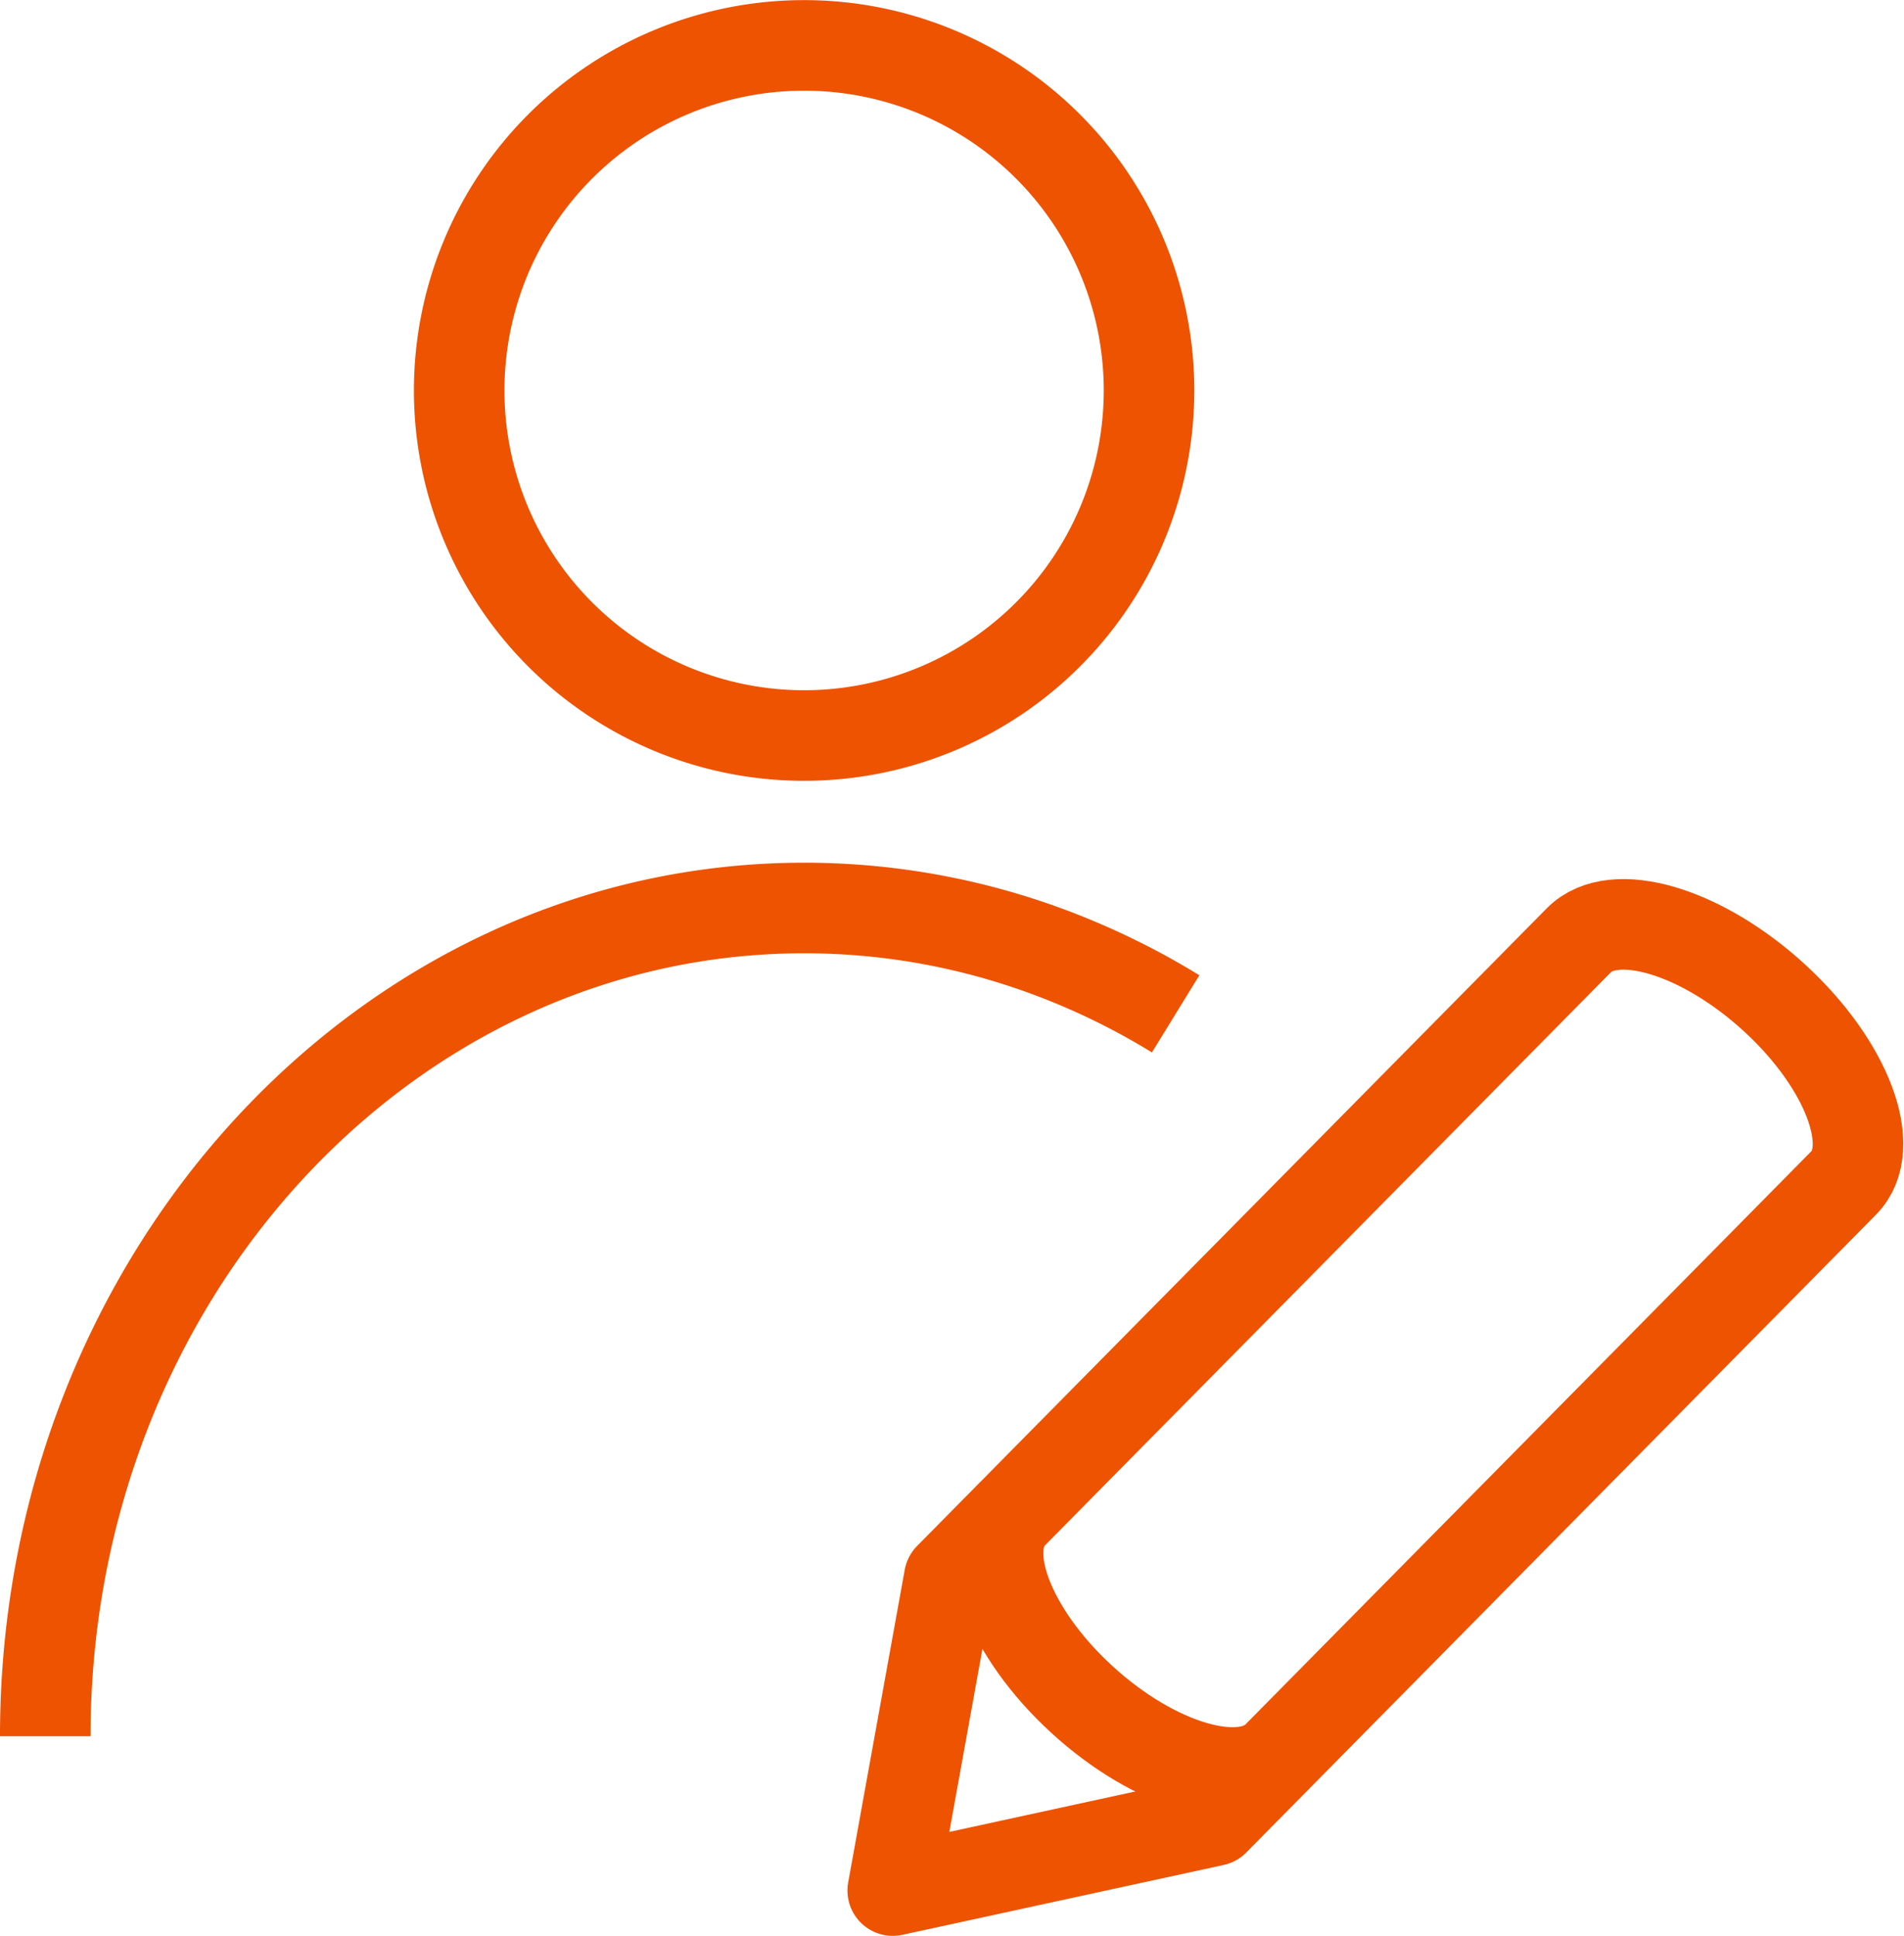
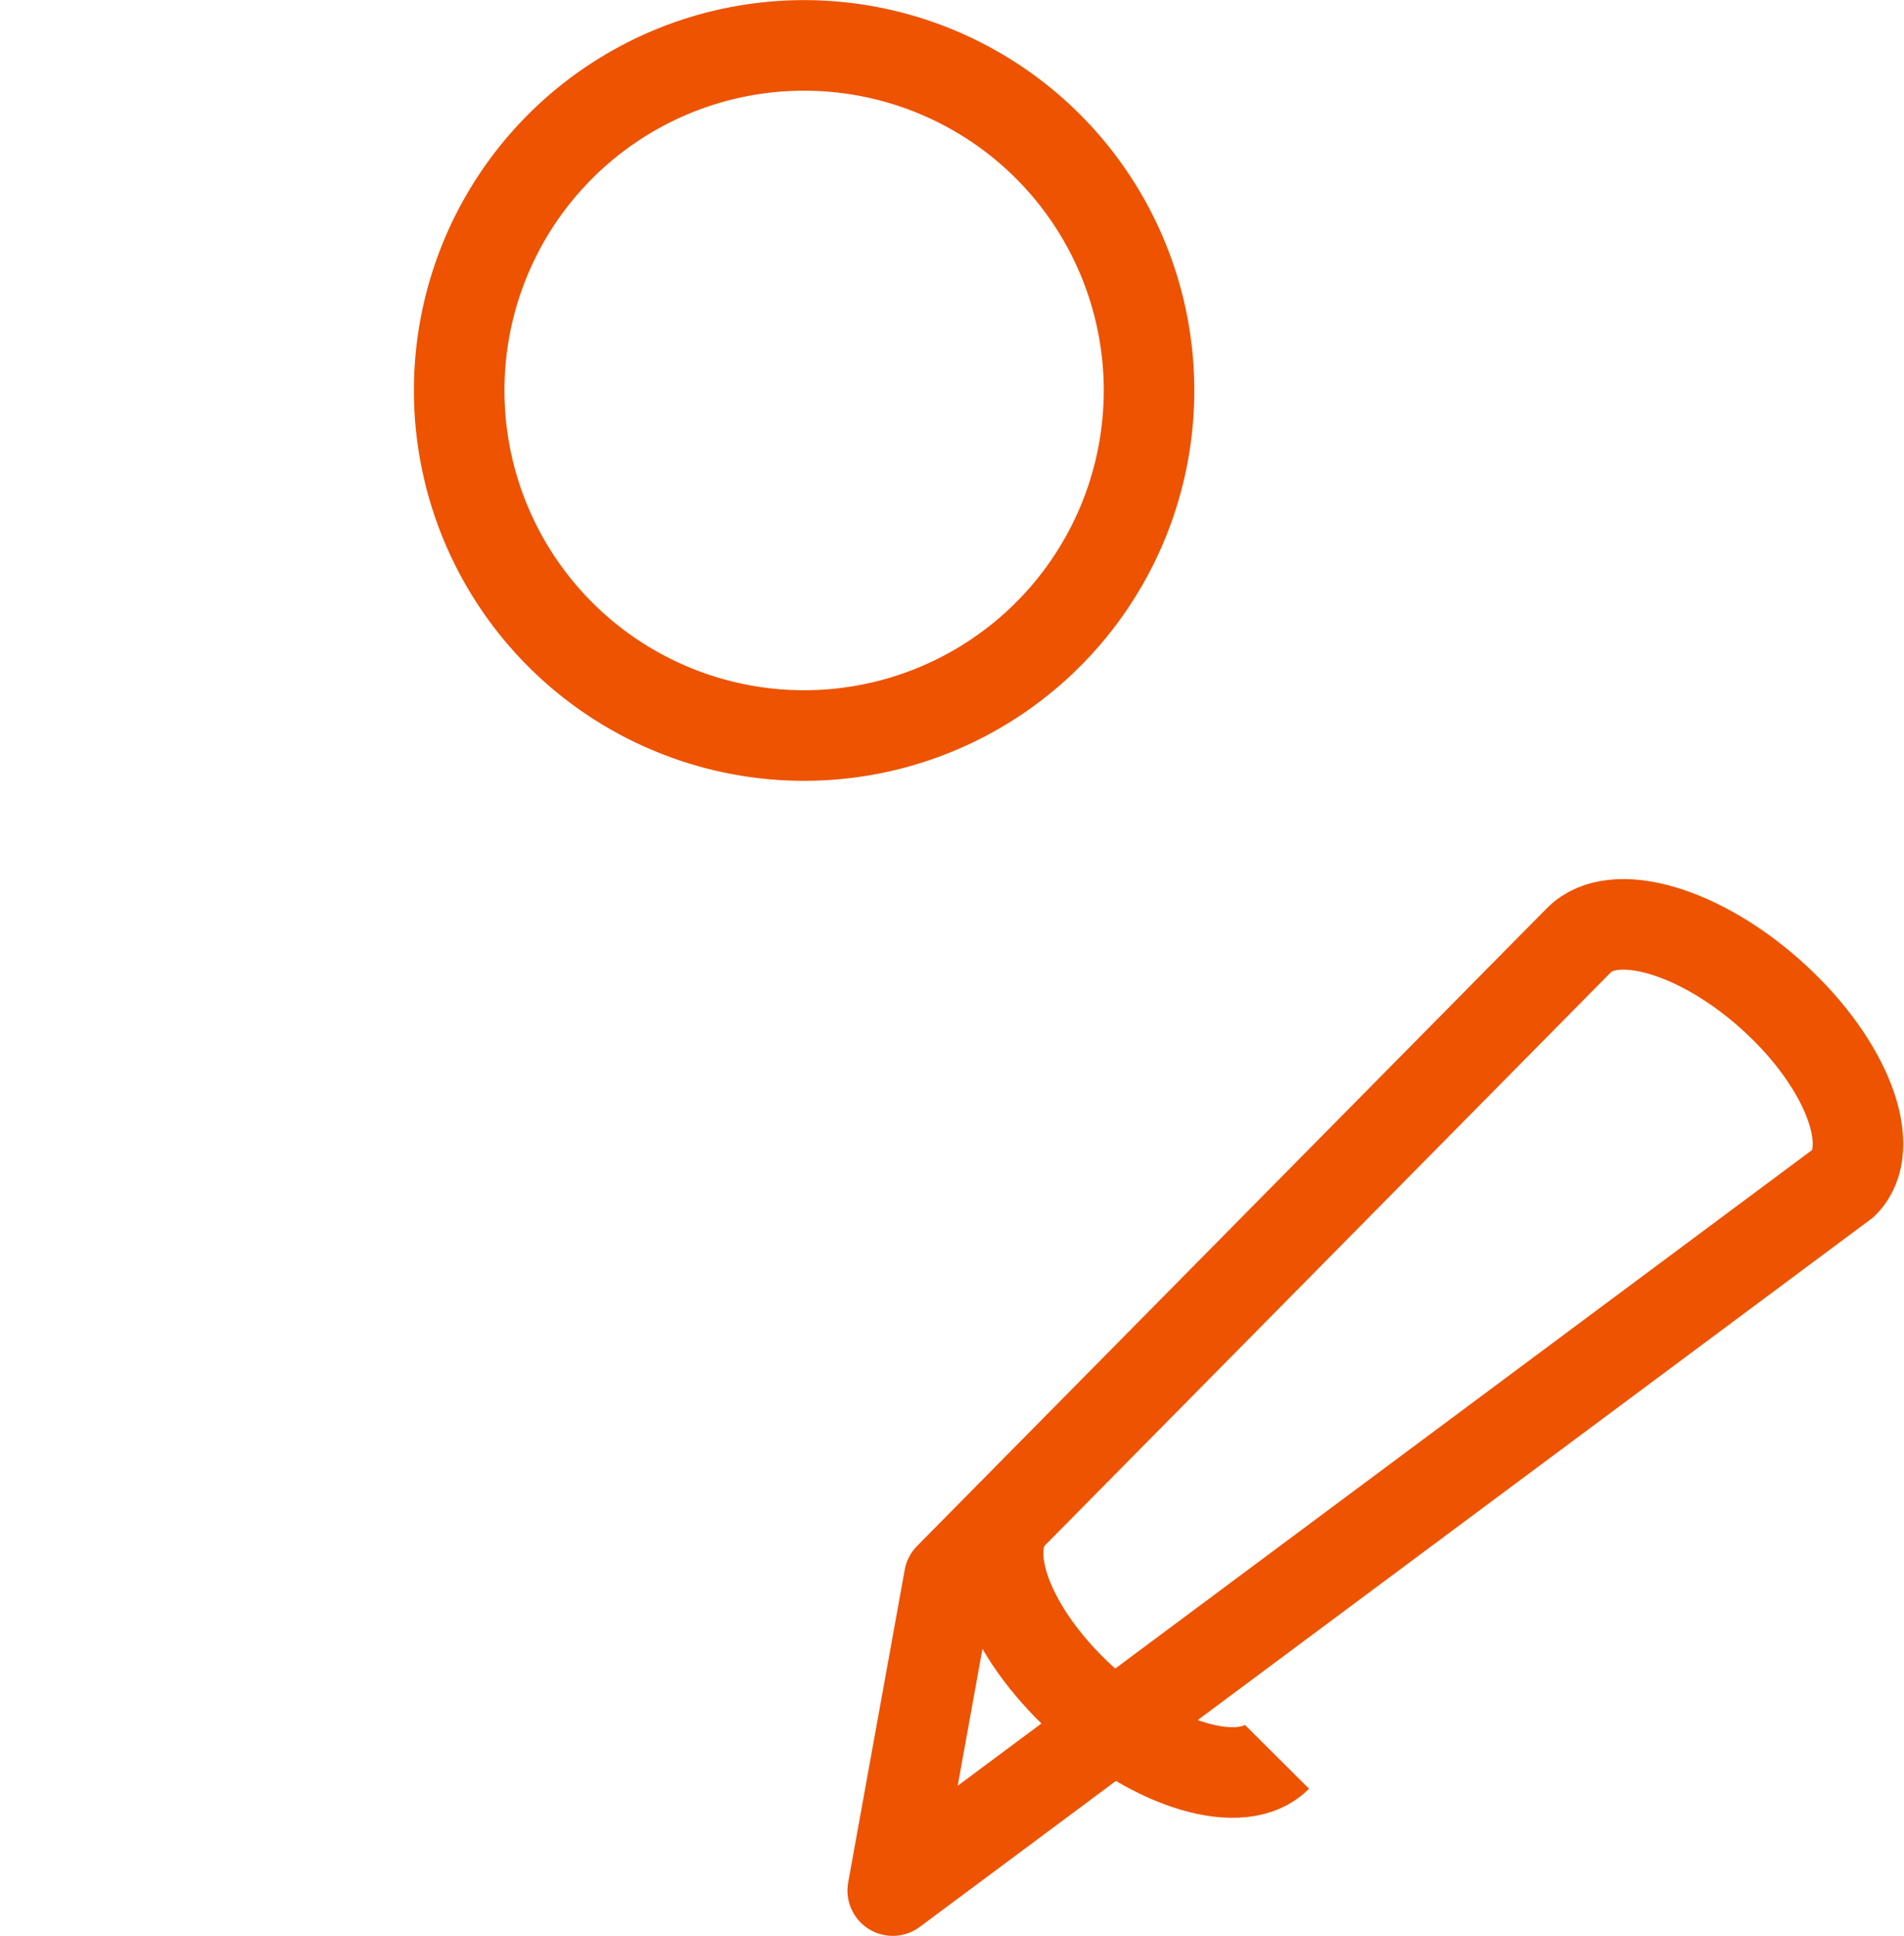
<svg xmlns="http://www.w3.org/2000/svg" viewBox="0 0 31.542 32.056">
  <defs>
    <style>
      .cls-1 {
        fill: none;
        stroke: #ED5300;
        stroke-linejoin: round;
        stroke-miterlimit: 10;
        stroke-width: 1.5px;
      }
    </style>
  </defs>
  <g id="Group_4" data-name="Group 4" transform="translate(0.083 0.084)">
-     <path id="Stroke_1" data-name="Stroke 1" class="cls-1" d="M15.755,4.281c.576-.583.061-1.956-1.149-3.065S11.947-.323,11.369.261L.937,10.821,0,16l5.323-1.157Z" transform="translate(14.706 15.223)" />
+     <path id="Stroke_1" data-name="Stroke 1" class="cls-1" d="M15.755,4.281c.576-.583.061-1.956-1.149-3.065S11.947-.323,11.369.261L.937,10.821,0,16Z" transform="translate(14.706 15.223)" />
    <path id="Stroke_3" data-name="Stroke 3" class="cls-1" d="M11.428,5.715a5.714,5.714,0,1,0-5.713,5.715A5.714,5.714,0,0,0,11.428,5.715Z" transform="translate(7.524 0.666)" />
-     <path id="Stroke_5" data-name="Stroke 5" class="cls-1" d="M0,13.715C0,6.14,5.629,0,12.572,0a11.615,11.615,0,0,1,4.441.881,11.962,11.962,0,0,1,1.713.872" transform="translate(0.667 14.952)" />
    <path id="Stroke_7" data-name="Stroke 7" class="cls-1" d="M.237,0C-.341.583.174,1.956,1.385,3.067S4.043,4.6,4.621,4.02" transform="translate(16.451 24.988)" />
  </g>
</svg>